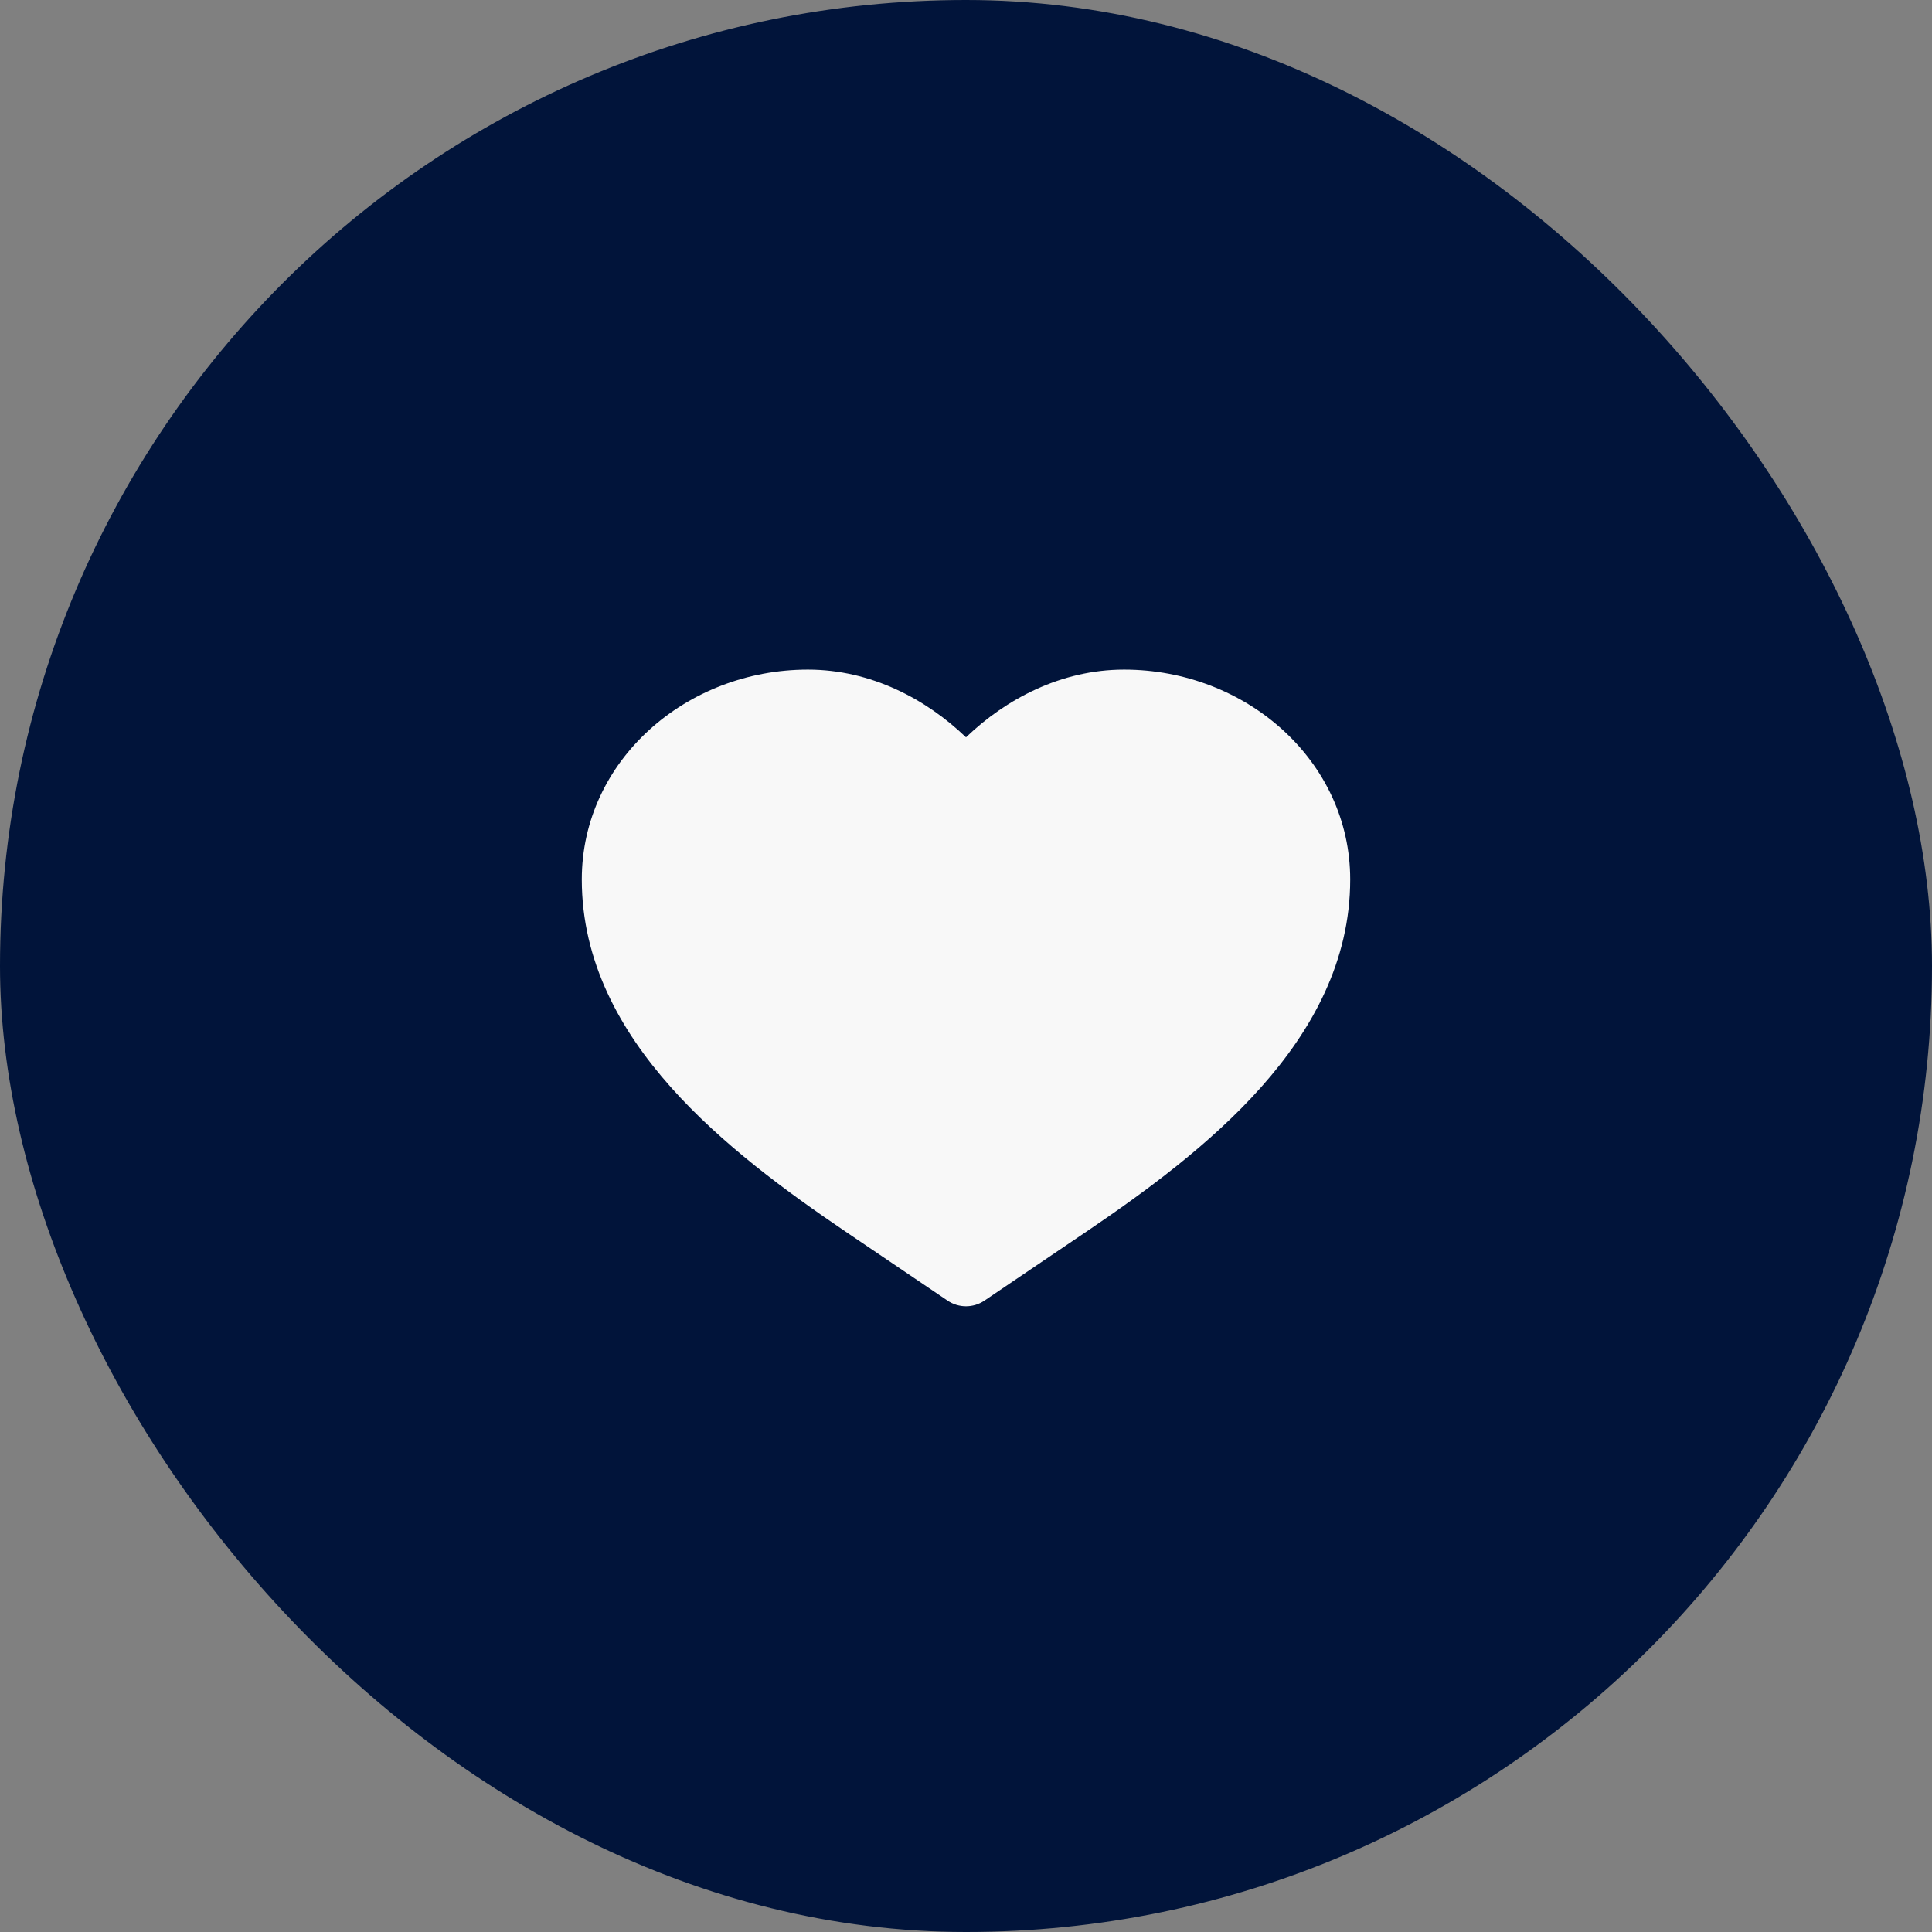
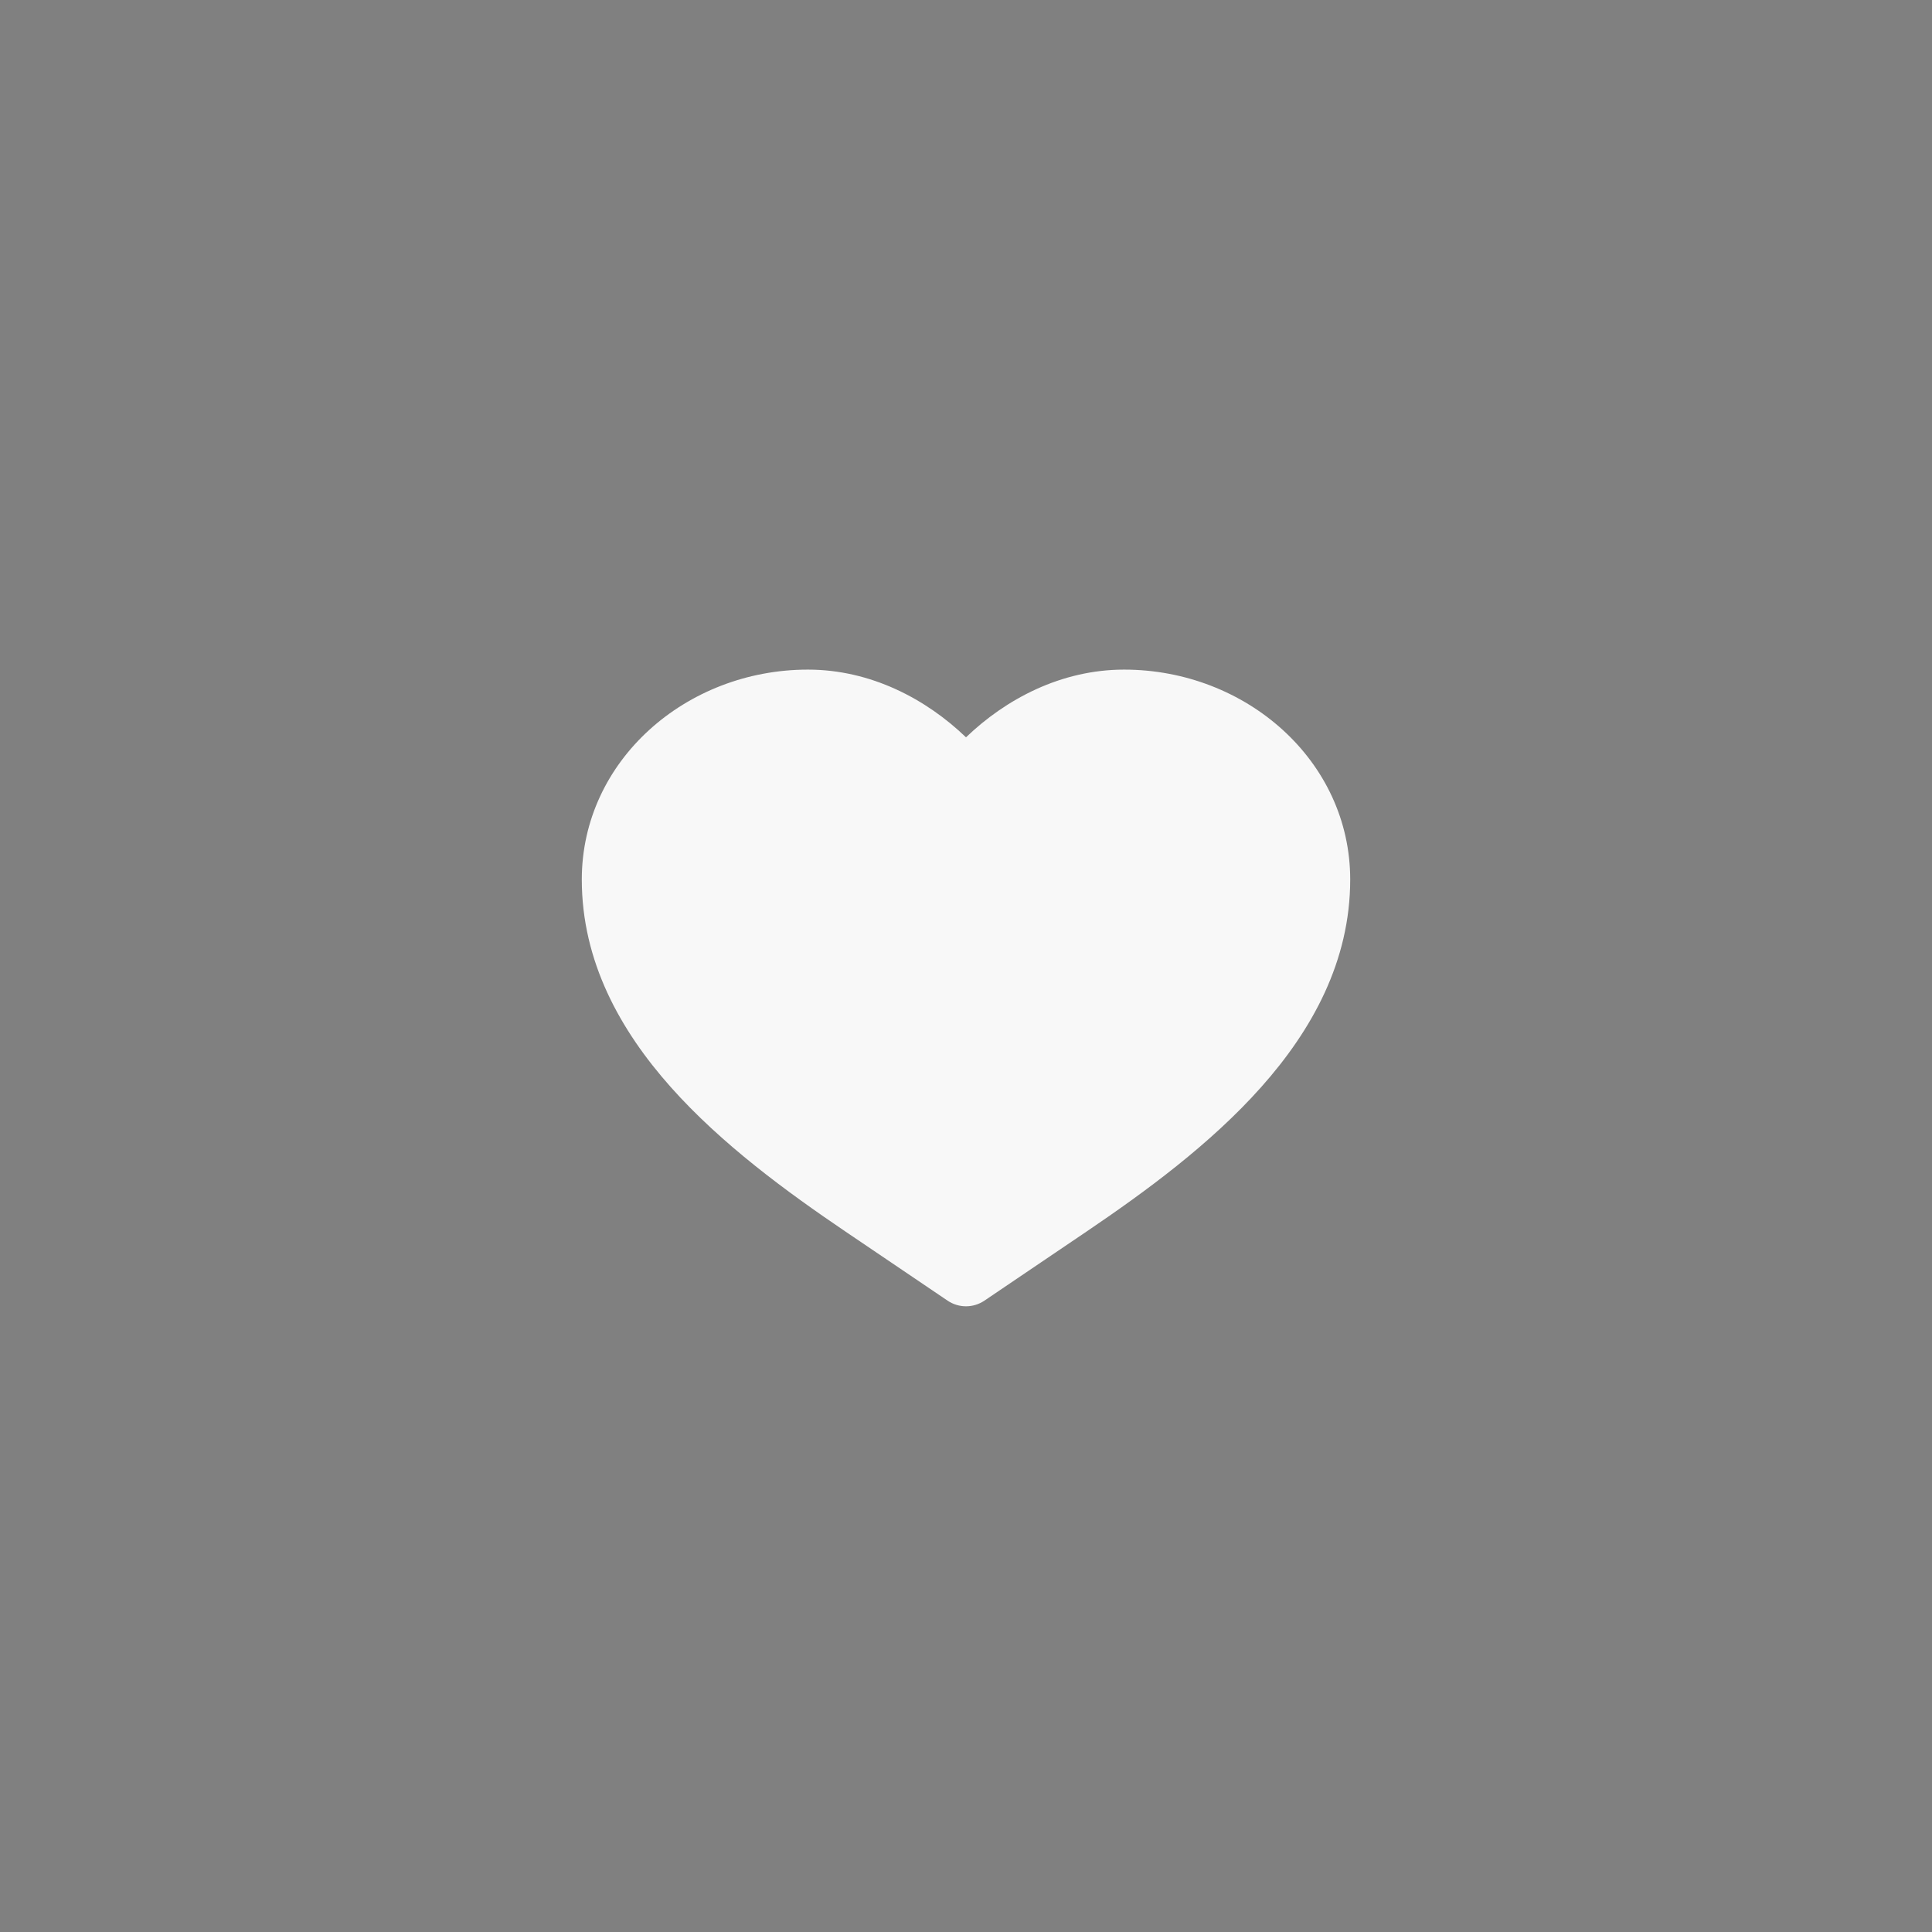
<svg xmlns="http://www.w3.org/2000/svg" width="44" height="44" viewBox="0 0 44 44" fill="none">
  <rect x="0" y="0" width="44" height="44" fill="#808080" stroke="none" />
-   <rect width="44" height="44" rx="22" fill="#01143A" />
  <path d="M18.4 15.25C15.619 15.25 13.25 17.329 13.25 20.03C13.25 21.893 14.122 23.461 15.278 24.76C16.431 26.055 17.917 27.142 19.261 28.052L21.58 29.621C21.834 29.793 22.166 29.793 22.42 29.621L24.739 28.052C26.083 27.142 27.569 26.055 28.721 24.76C29.878 23.461 30.75 21.893 30.75 20.03C30.75 17.329 28.381 15.25 25.6 15.25C24.166 15.25 22.905 15.922 22 16.792C21.095 15.922 19.834 15.25 18.4 15.25Z" fill="#F8F8F8" />
</svg>